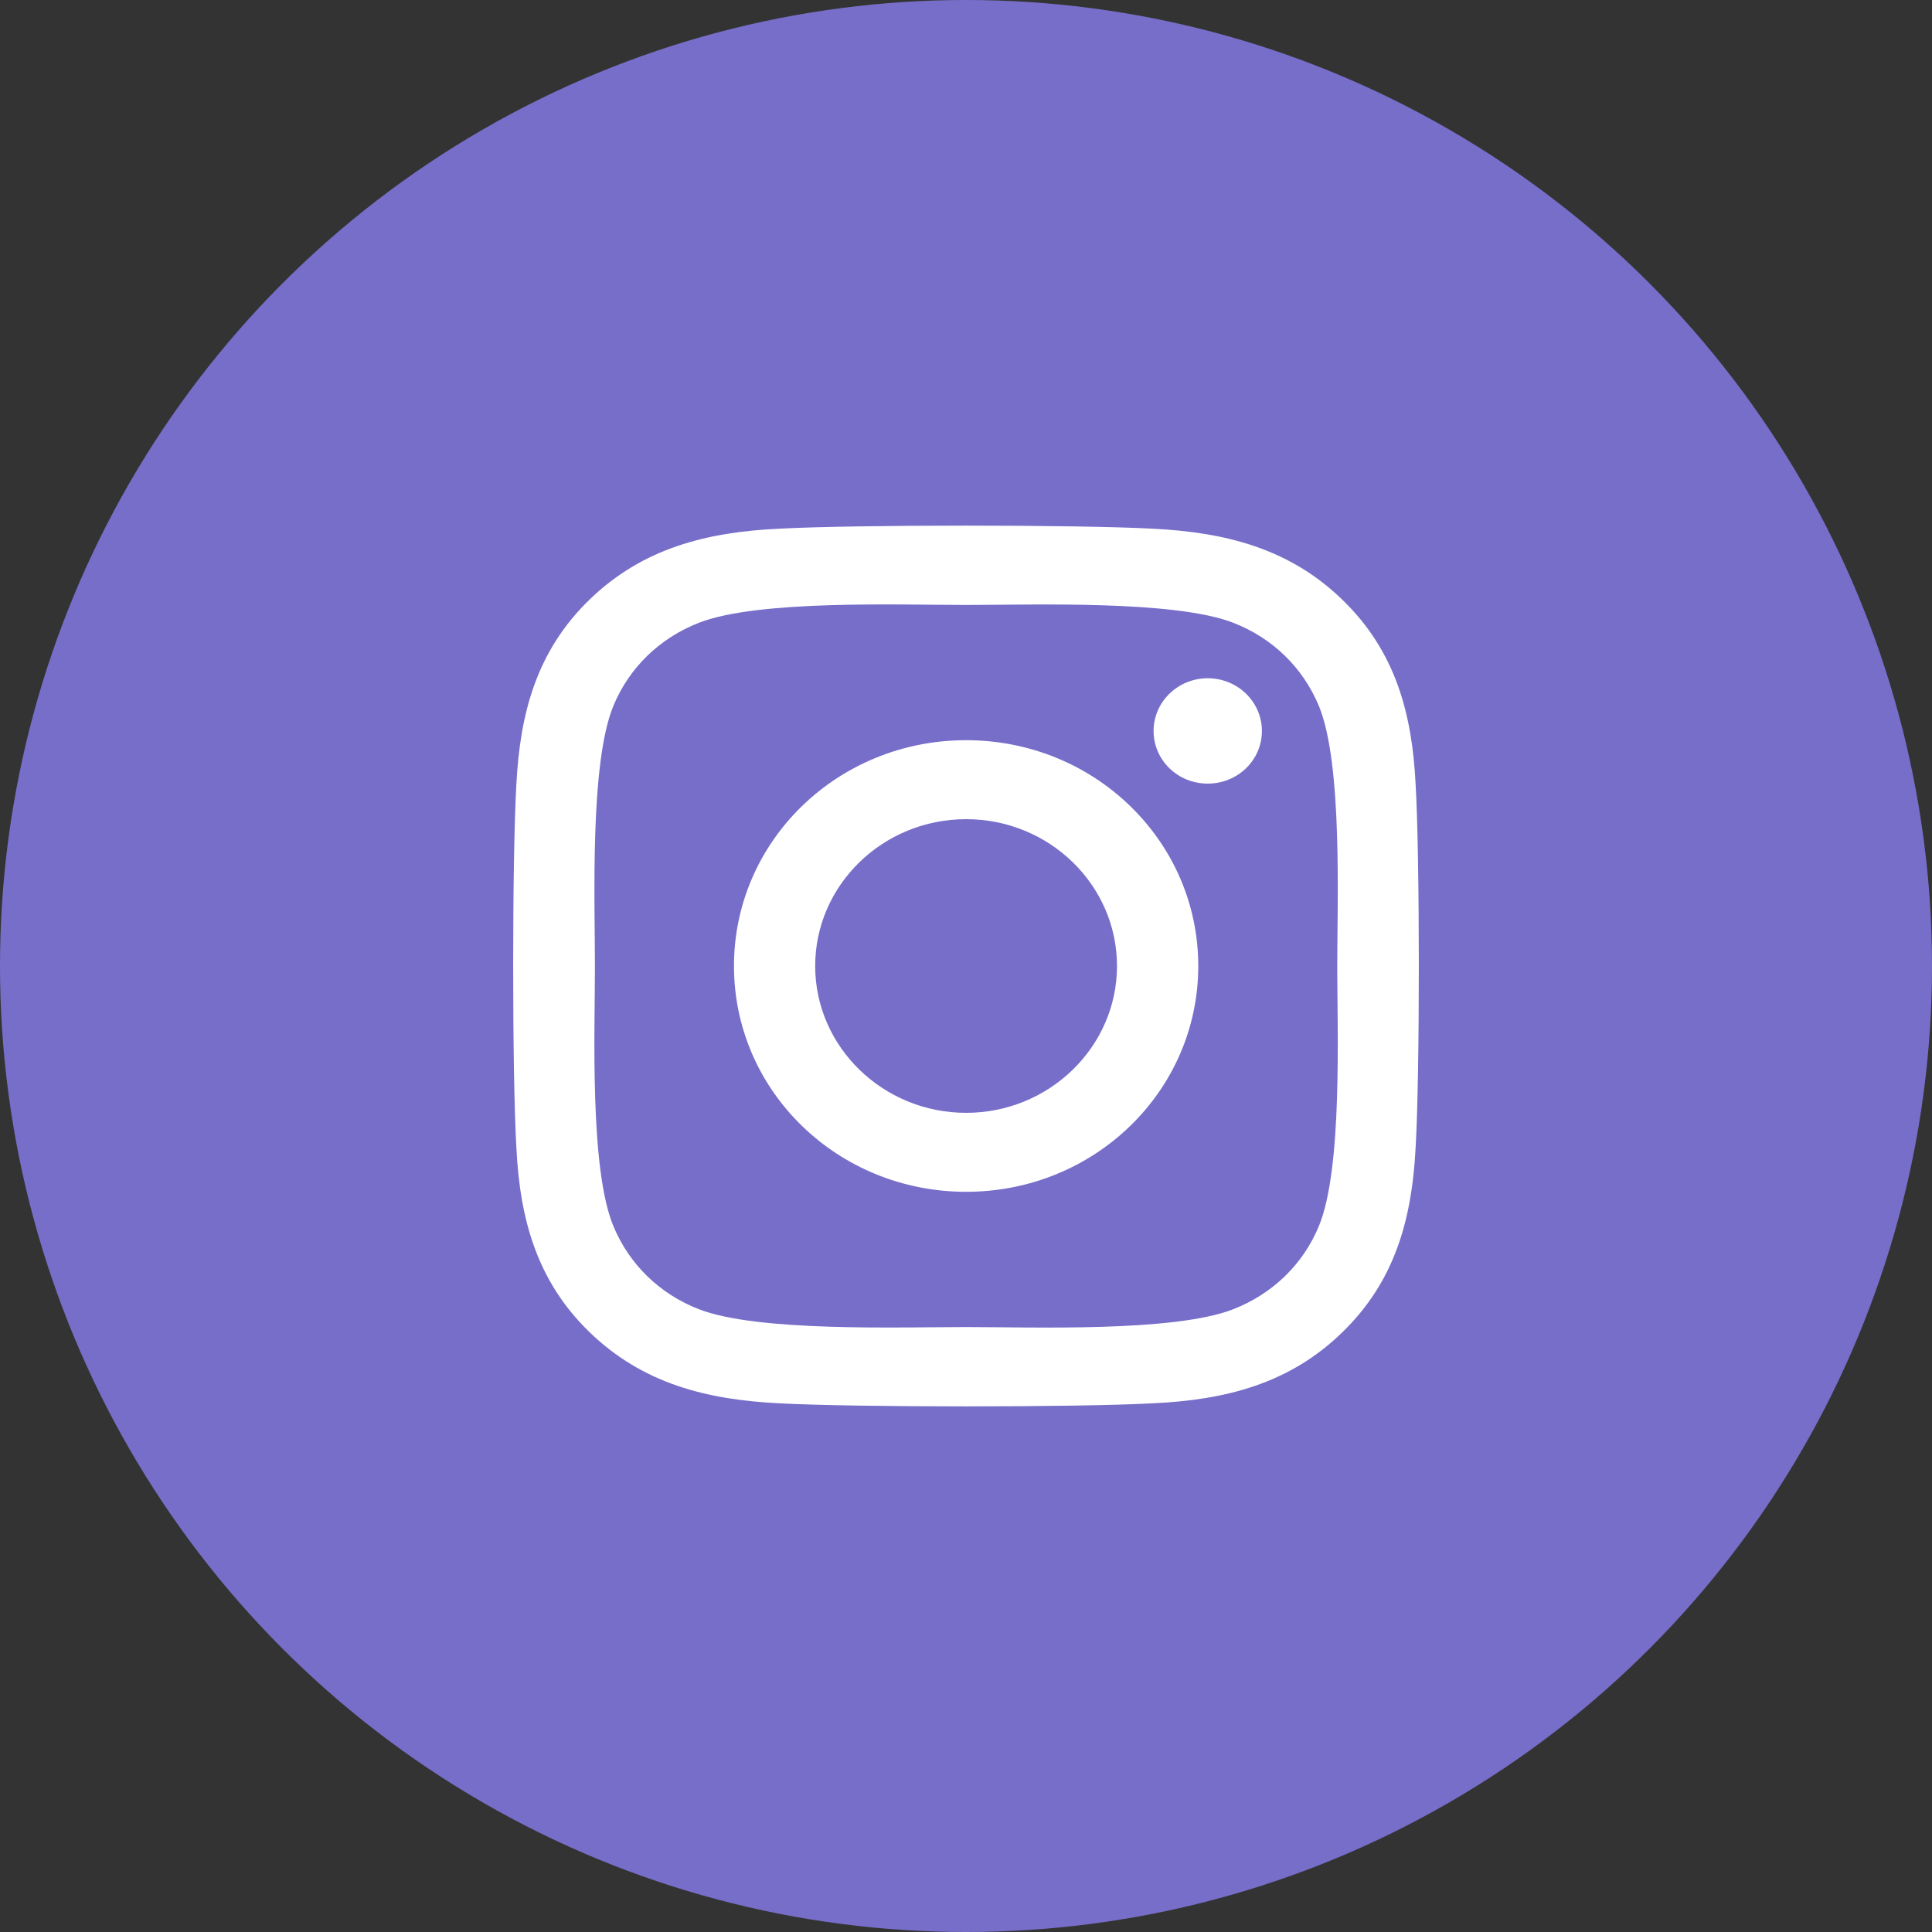
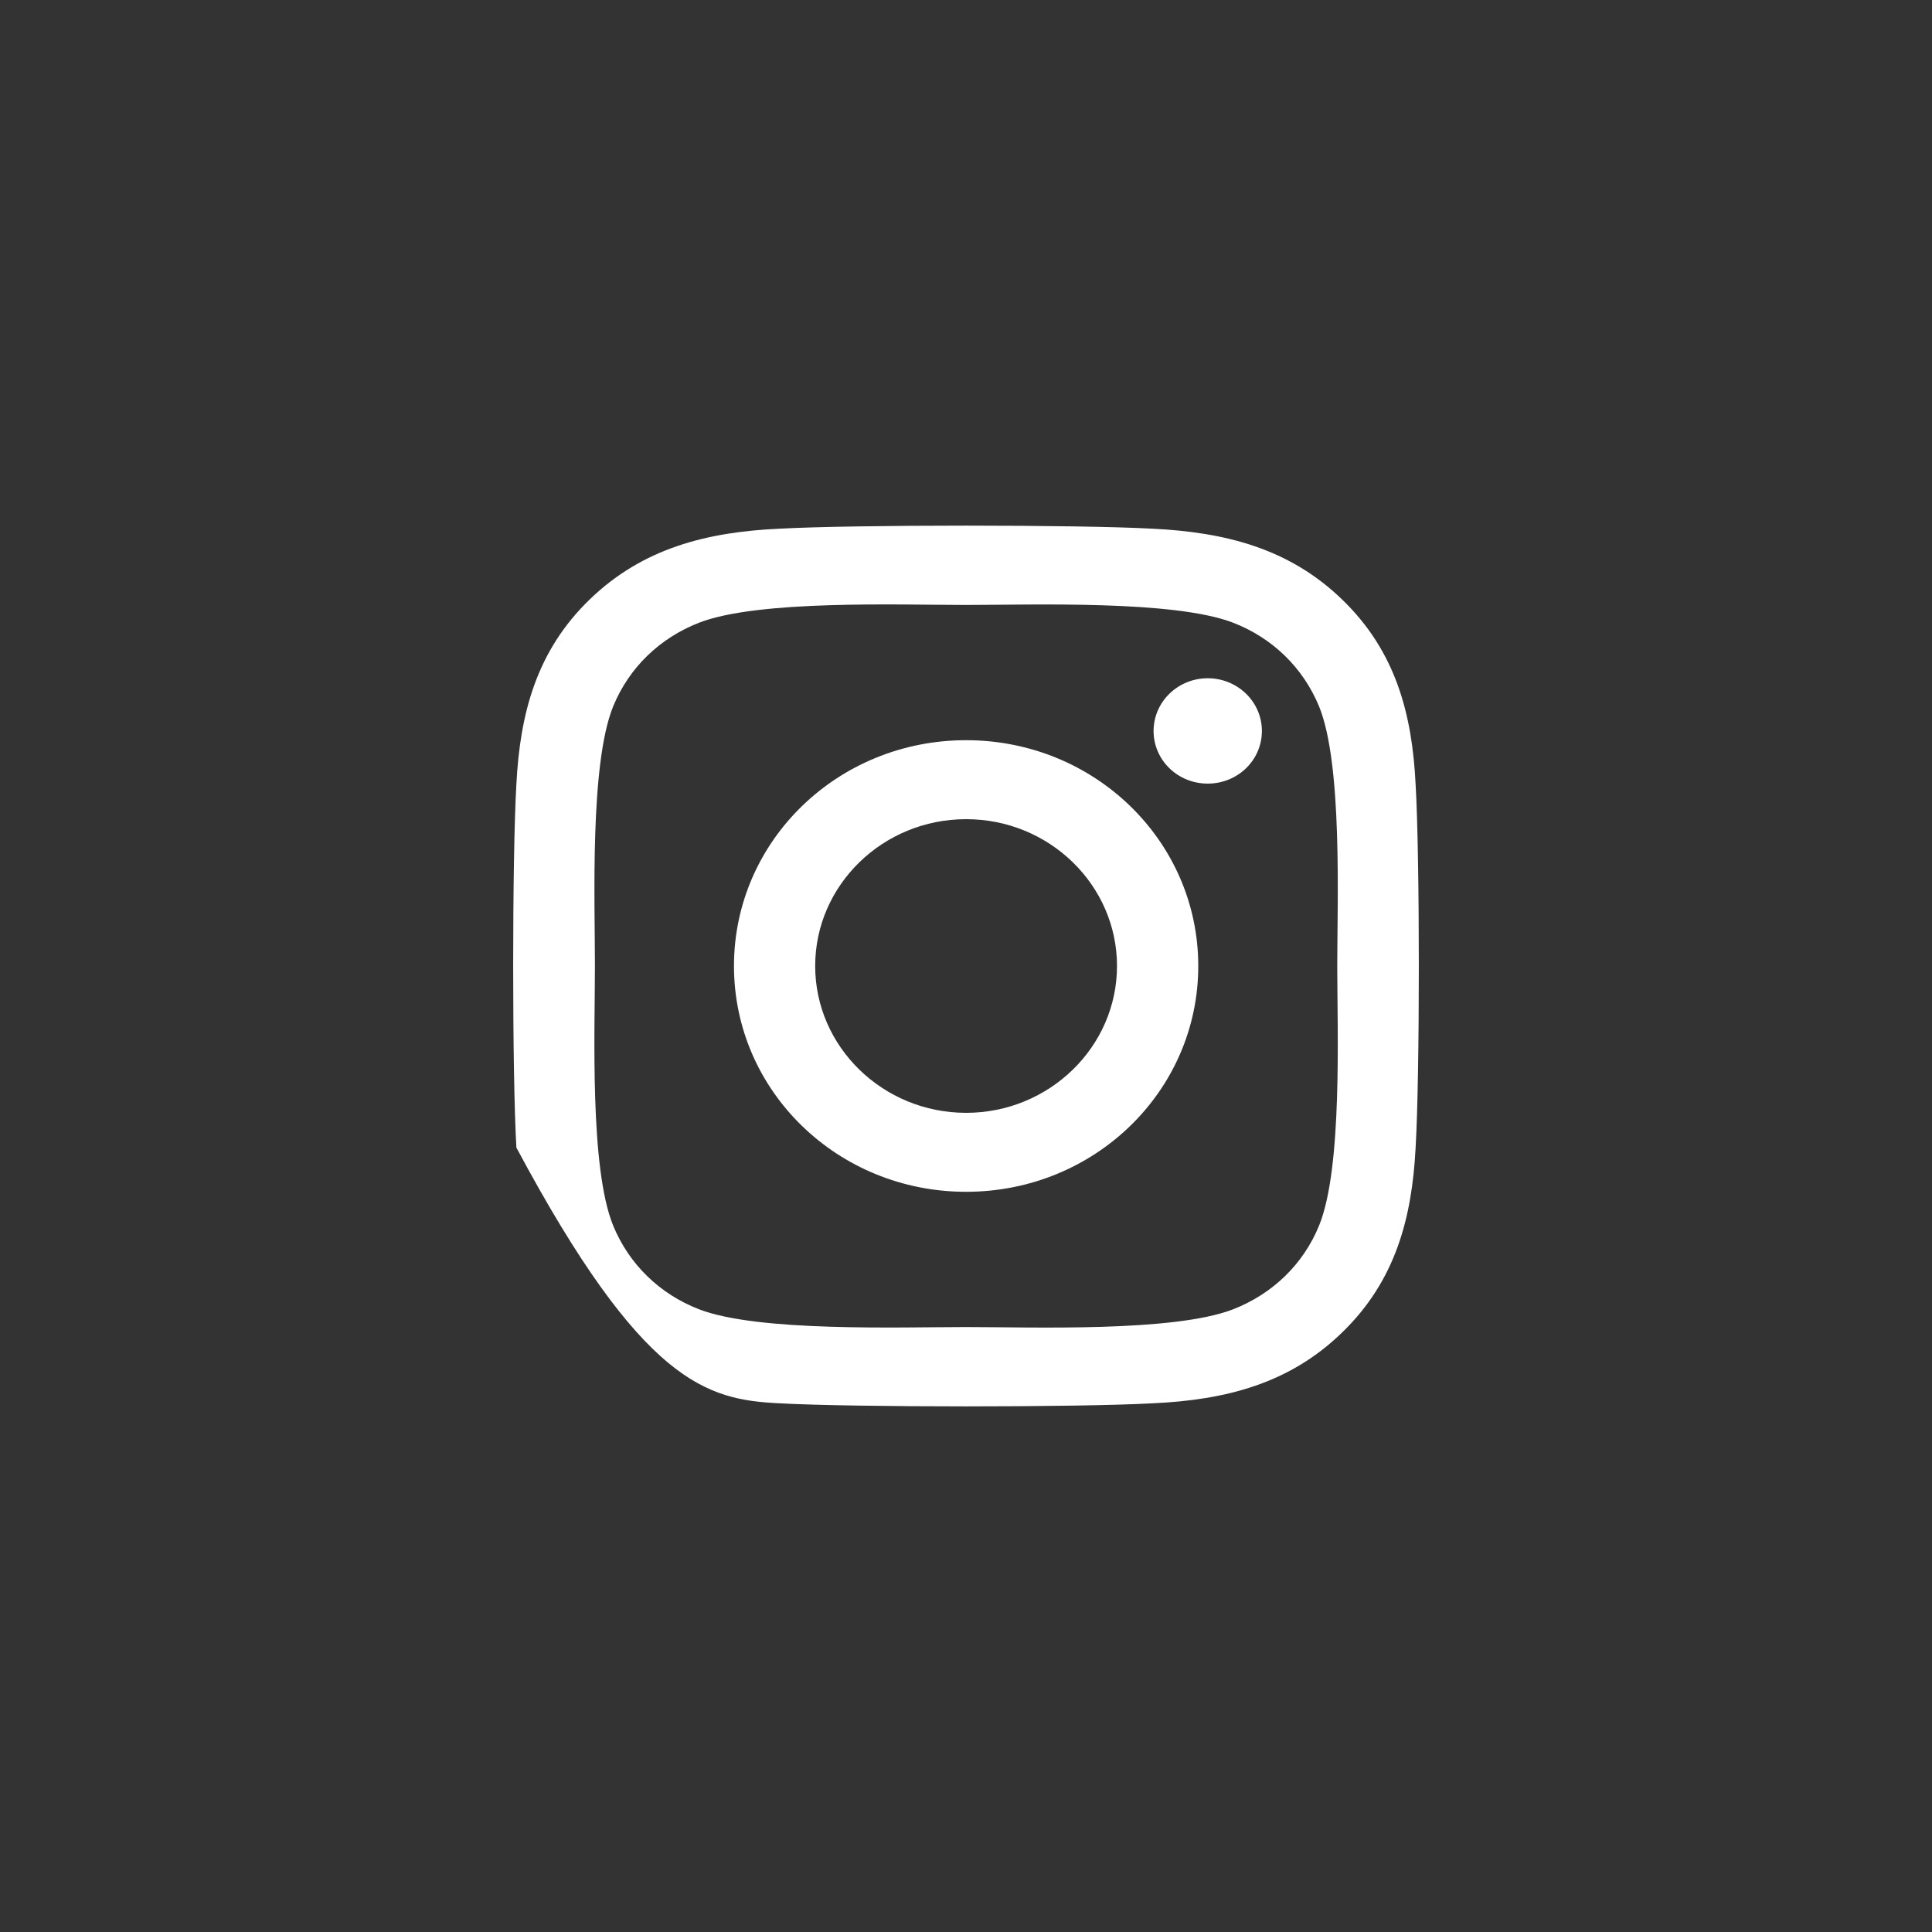
<svg xmlns="http://www.w3.org/2000/svg" xmlns:xlink="http://www.w3.org/1999/xlink" width="32" height="32" viewBox="0 0 32 32">
  <rect x="0" y="0" width="32" height="32" fill="#333333" stroke="none" />
  <defs>
-     <path id="icon_2019_instagram-a" d="M10.002,6.26 C7.873,6.26 6.157,7.93 6.157,10 C6.157,12.07 7.873,13.74 10.002,13.74 C12.13,13.74 13.847,12.07 13.847,10 C13.847,7.93 12.13,6.26 10.002,6.26 Z M10.002,12.432 C8.626,12.432 7.502,11.341 7.502,10 C7.502,8.659 8.623,7.568 10.002,7.568 C11.38,7.568 12.501,8.659 12.501,10 C12.501,11.341 11.377,12.432 10.002,12.432 L10.002,12.432 Z M14.901,6.107 C14.901,6.592 14.499,6.979 14.004,6.979 C13.505,6.979 13.107,6.589 13.107,6.107 C13.107,5.625 13.509,5.234 14.004,5.234 C14.499,5.234 14.901,5.625 14.901,6.107 Z M17.447,6.992 C17.39,5.824 17.116,4.788 16.236,3.936 C15.359,3.083 14.295,2.816 13.094,2.757 C11.856,2.689 8.144,2.689 6.906,2.757 C5.708,2.812 4.644,3.079 3.764,3.932 C2.884,4.785 2.613,5.82 2.553,6.989 C2.482,8.193 2.482,11.803 2.553,13.008 C2.61,14.176 2.884,15.212 3.764,16.064 C4.644,16.917 5.705,17.184 6.906,17.243 C8.144,17.311 11.856,17.311 13.094,17.243 C14.295,17.188 15.359,16.921 16.236,16.064 C17.113,15.212 17.387,14.176 17.447,13.008 C17.518,11.803 17.518,8.197 17.447,6.992 Z M15.848,14.3 C15.587,14.938 15.081,15.43 14.422,15.687 C13.435,16.068 11.093,15.98 10.002,15.98 C8.911,15.98 6.565,16.064 5.581,15.687 C4.925,15.433 4.42,14.941 4.156,14.3 C3.764,13.34 3.854,11.061 3.854,10 C3.854,8.939 3.767,6.657 4.156,5.7 C4.417,5.062 4.922,4.57 5.581,4.313 C6.568,3.932 8.911,4.02 10.002,4.02 C11.093,4.02 13.438,3.936 14.422,4.313 C15.078,4.567 15.583,5.059 15.848,5.7 C16.239,6.66 16.149,8.939 16.149,10 C16.149,11.061 16.239,13.343 15.848,14.3 Z" />
+     <path id="icon_2019_instagram-a" d="M10.002,6.26 C7.873,6.26 6.157,7.93 6.157,10 C6.157,12.07 7.873,13.74 10.002,13.74 C12.13,13.74 13.847,12.07 13.847,10 C13.847,7.93 12.13,6.26 10.002,6.26 Z M10.002,12.432 C8.626,12.432 7.502,11.341 7.502,10 C7.502,8.659 8.623,7.568 10.002,7.568 C11.38,7.568 12.501,8.659 12.501,10 C12.501,11.341 11.377,12.432 10.002,12.432 L10.002,12.432 Z M14.901,6.107 C14.901,6.592 14.499,6.979 14.004,6.979 C13.505,6.979 13.107,6.589 13.107,6.107 C13.107,5.625 13.509,5.234 14.004,5.234 C14.499,5.234 14.901,5.625 14.901,6.107 Z M17.447,6.992 C17.39,5.824 17.116,4.788 16.236,3.936 C15.359,3.083 14.295,2.816 13.094,2.757 C11.856,2.689 8.144,2.689 6.906,2.757 C5.708,2.812 4.644,3.079 3.764,3.932 C2.884,4.785 2.613,5.82 2.553,6.989 C2.482,8.193 2.482,11.803 2.553,13.008 C4.644,16.917 5.705,17.184 6.906,17.243 C8.144,17.311 11.856,17.311 13.094,17.243 C14.295,17.188 15.359,16.921 16.236,16.064 C17.113,15.212 17.387,14.176 17.447,13.008 C17.518,11.803 17.518,8.197 17.447,6.992 Z M15.848,14.3 C15.587,14.938 15.081,15.43 14.422,15.687 C13.435,16.068 11.093,15.98 10.002,15.98 C8.911,15.98 6.565,16.064 5.581,15.687 C4.925,15.433 4.42,14.941 4.156,14.3 C3.764,13.34 3.854,11.061 3.854,10 C3.854,8.939 3.767,6.657 4.156,5.7 C4.417,5.062 4.922,4.57 5.581,4.313 C6.568,3.932 8.911,4.02 10.002,4.02 C11.093,4.02 13.438,3.936 14.422,4.313 C15.078,4.567 15.583,5.059 15.848,5.7 C16.239,6.66 16.149,8.939 16.149,10 C16.149,11.061 16.239,13.343 15.848,14.3 Z" />
  </defs>
  <g fill="none" fill-rule="evenodd">
-     <circle cx="16" cy="16" r="16" fill="#776ECA" />
    <use fill="#FFF" transform="translate(6 6)" xlink:href="#icon_2019_instagram-a" />
  </g>
</svg>